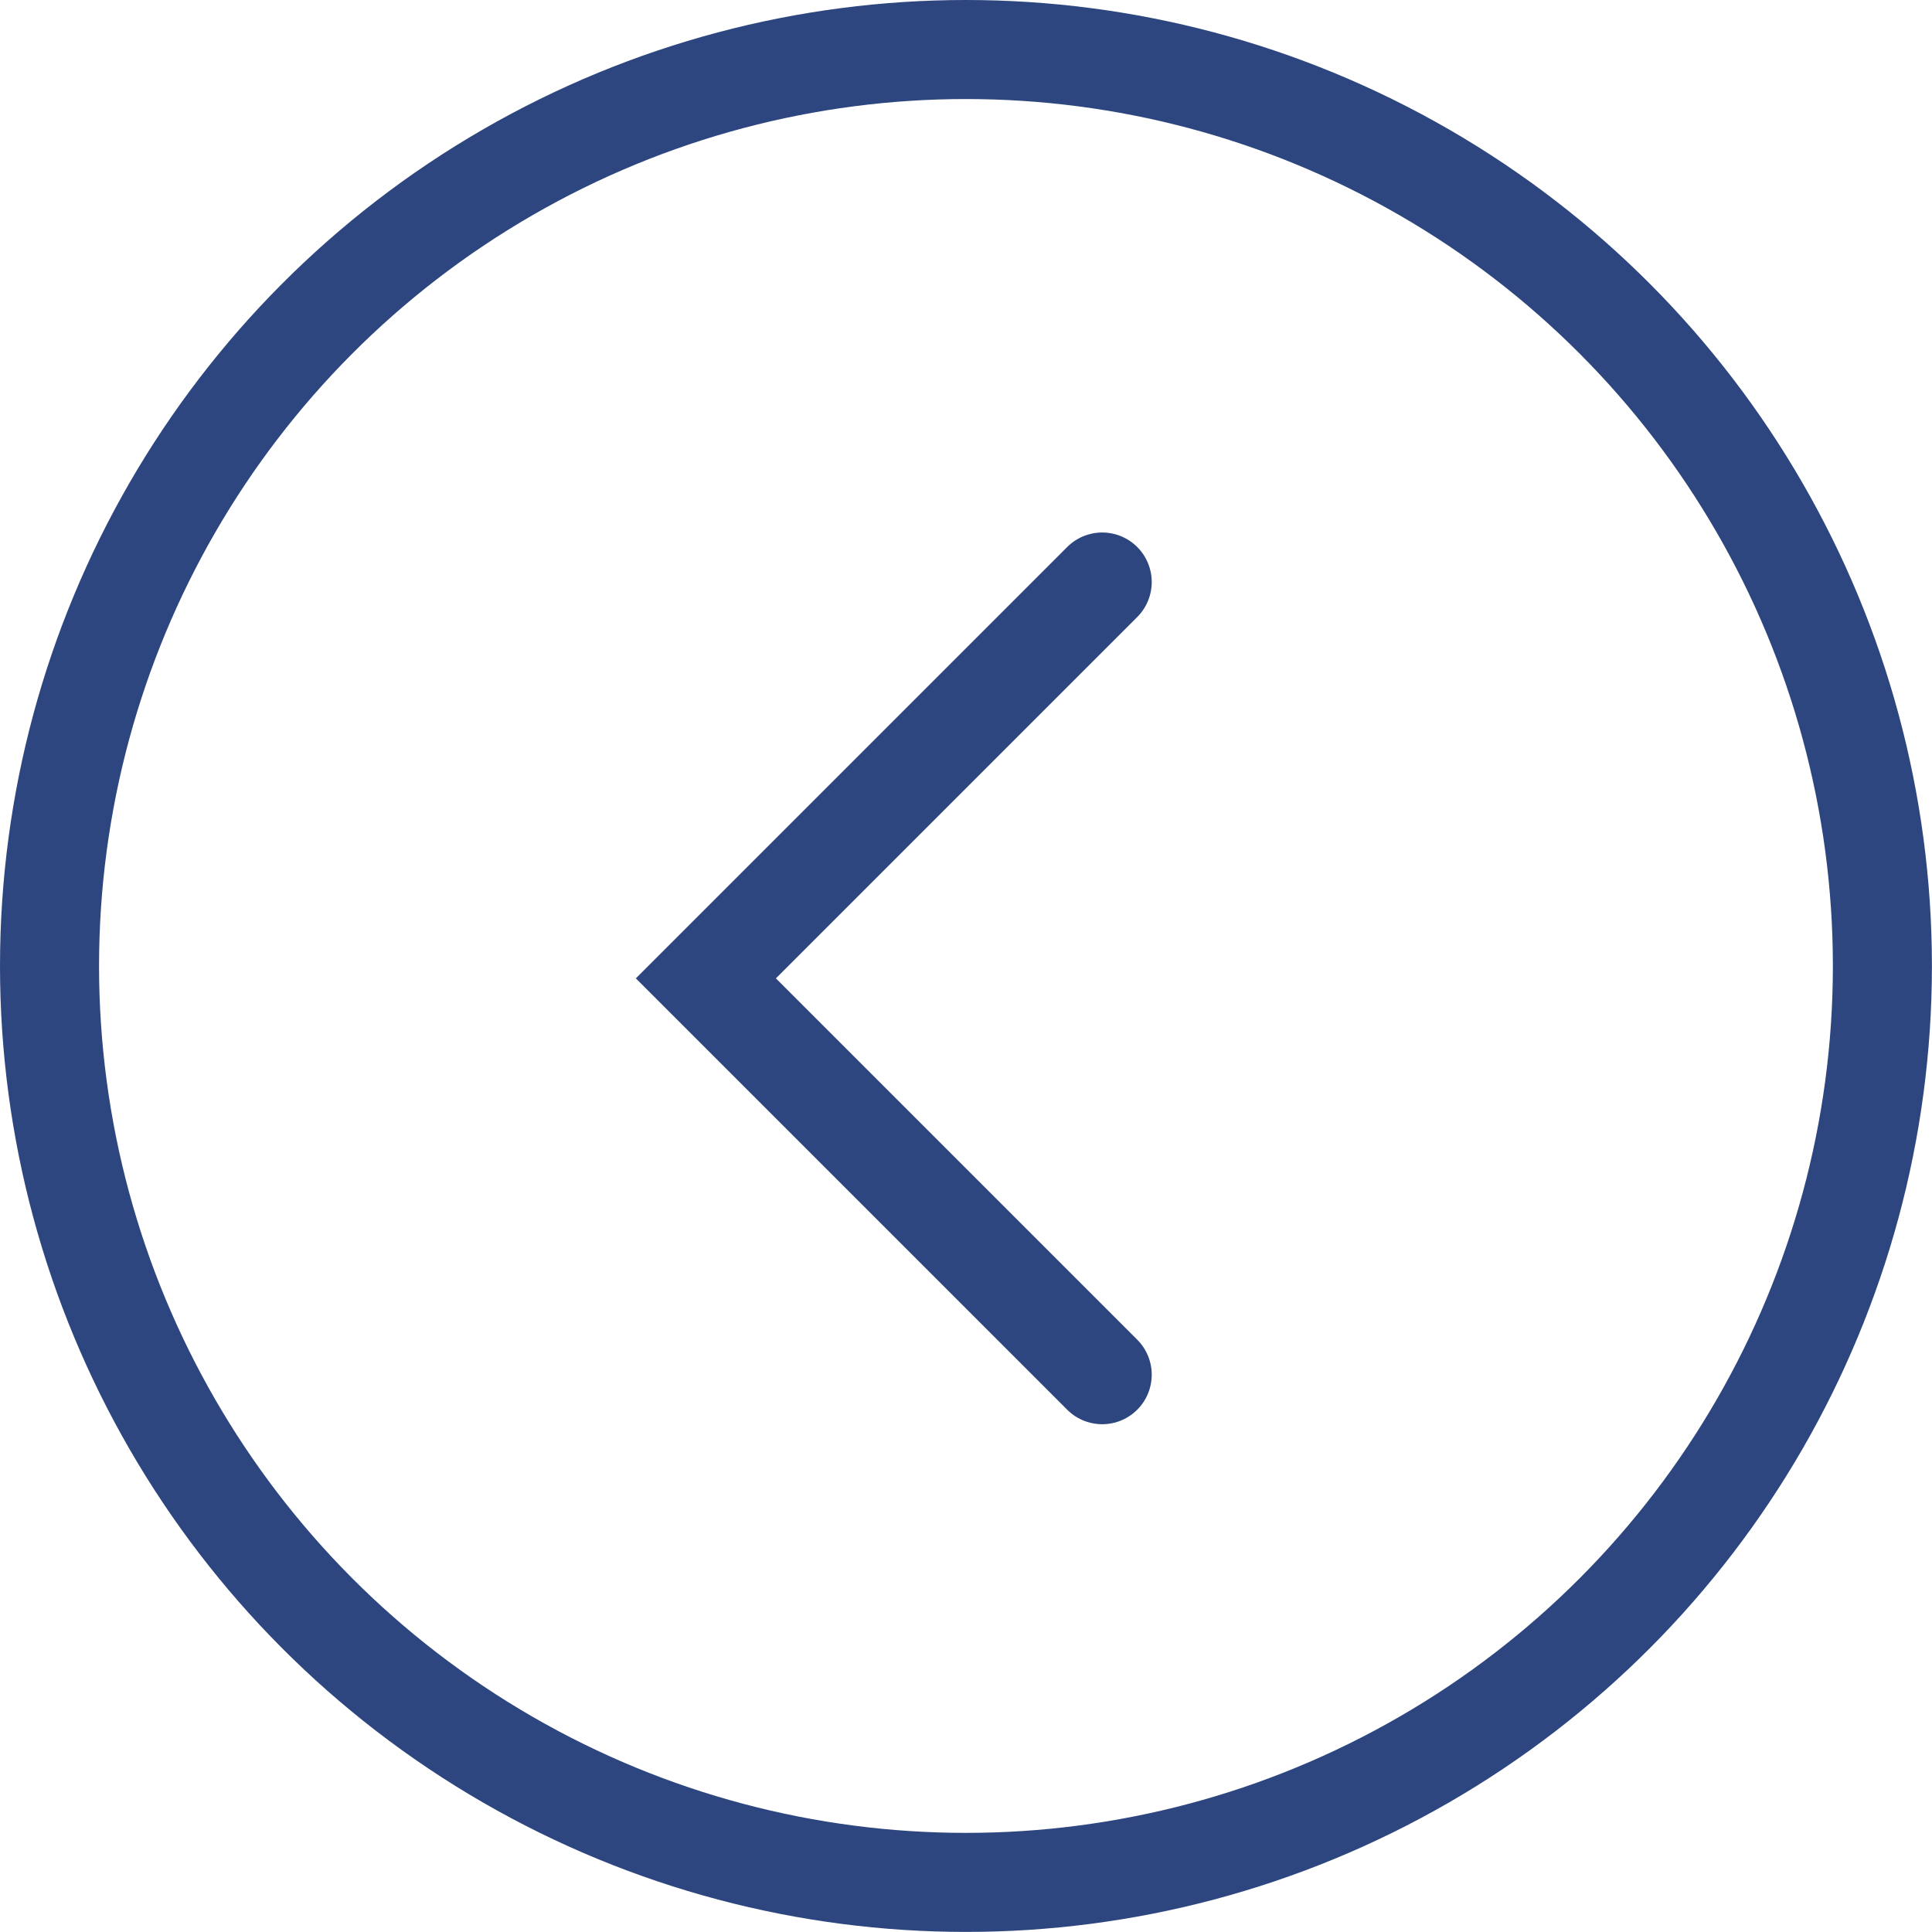
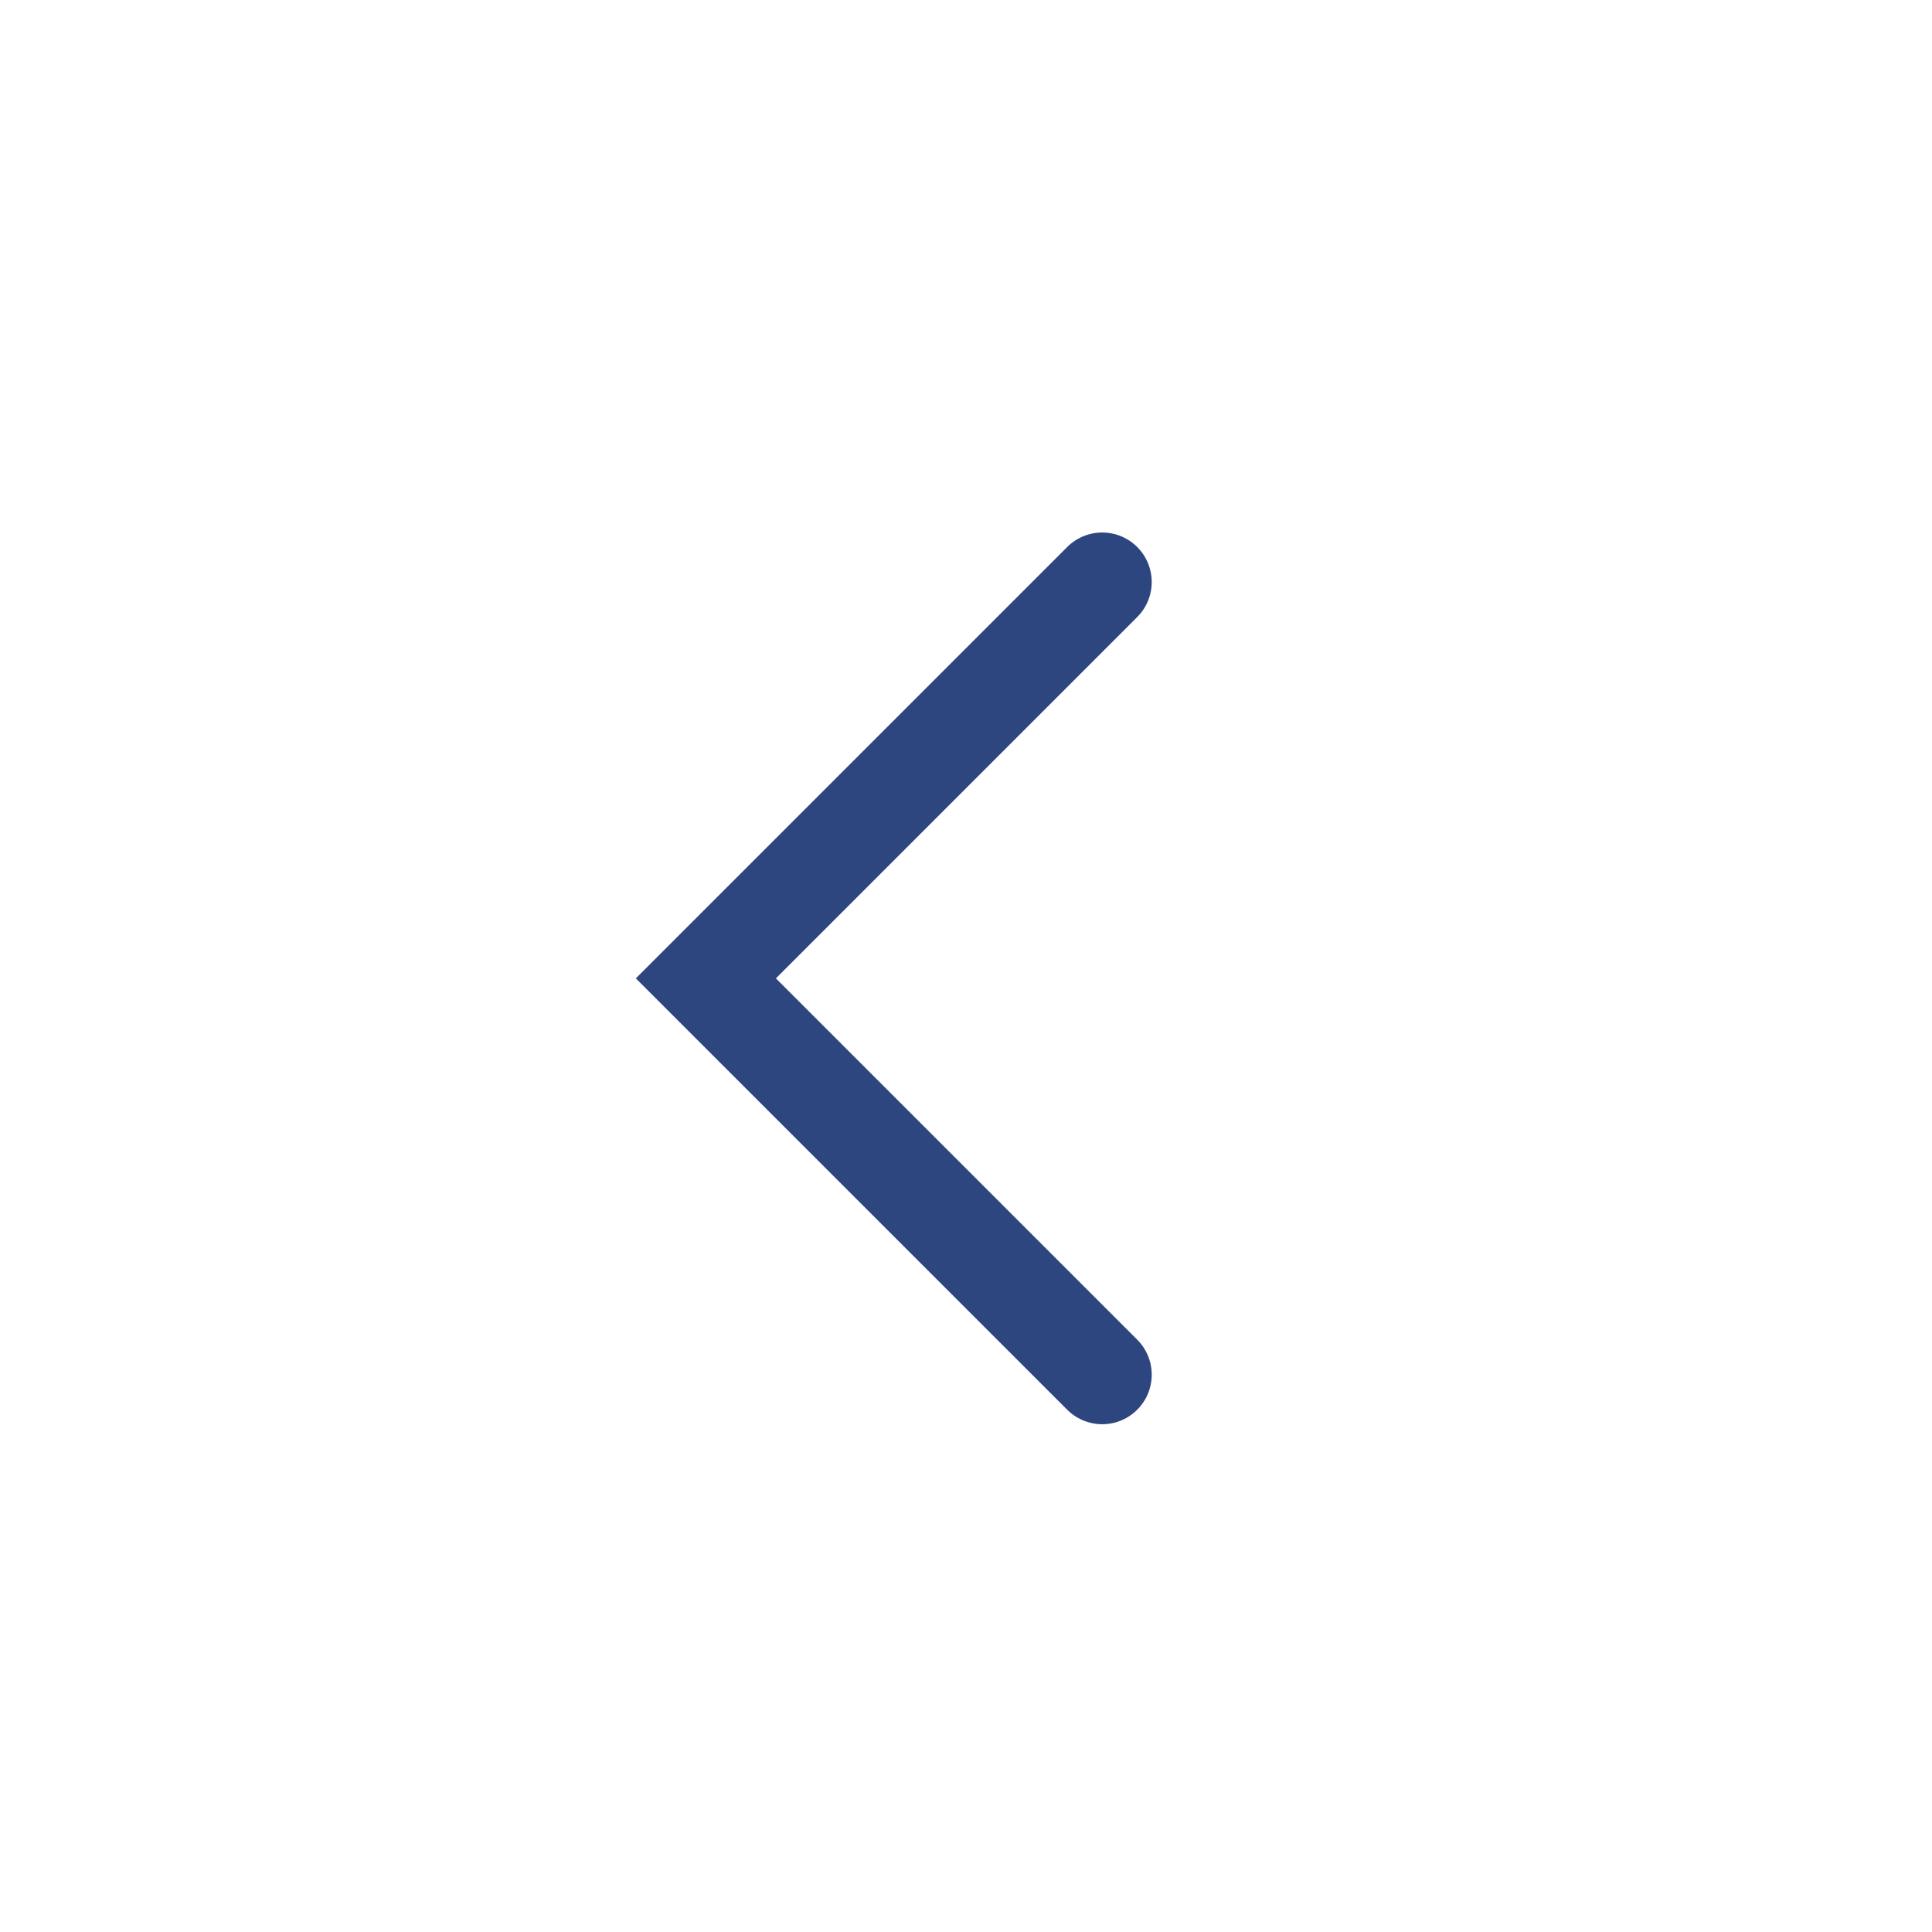
<svg xmlns="http://www.w3.org/2000/svg" width="25.709" height="25.709" viewBox="0 0 25.709 25.709">
  <g id="Group_105" data-name="Group 105" transform="translate(0.659 0.659)">
-     <ellipse id="Ellipse_13" data-name="Ellipse 13" cx="12.195" cy="12.195" rx="12.195" ry="12.195" transform="translate(0 0)" fill="none" stroke="#2d467f" stroke-miterlimit="10" stroke-width="1.318" />
    <path id="Path_65" data-name="Path 65" d="M817.656,258.891l-5.274,5.274,5.274,5.274" transform="translate(-803.648 -251.805)" fill="none" stroke="#2d467f" stroke-linecap="round" stroke-miterlimit="10" stroke-width="1.318" />
  </g>
</svg>